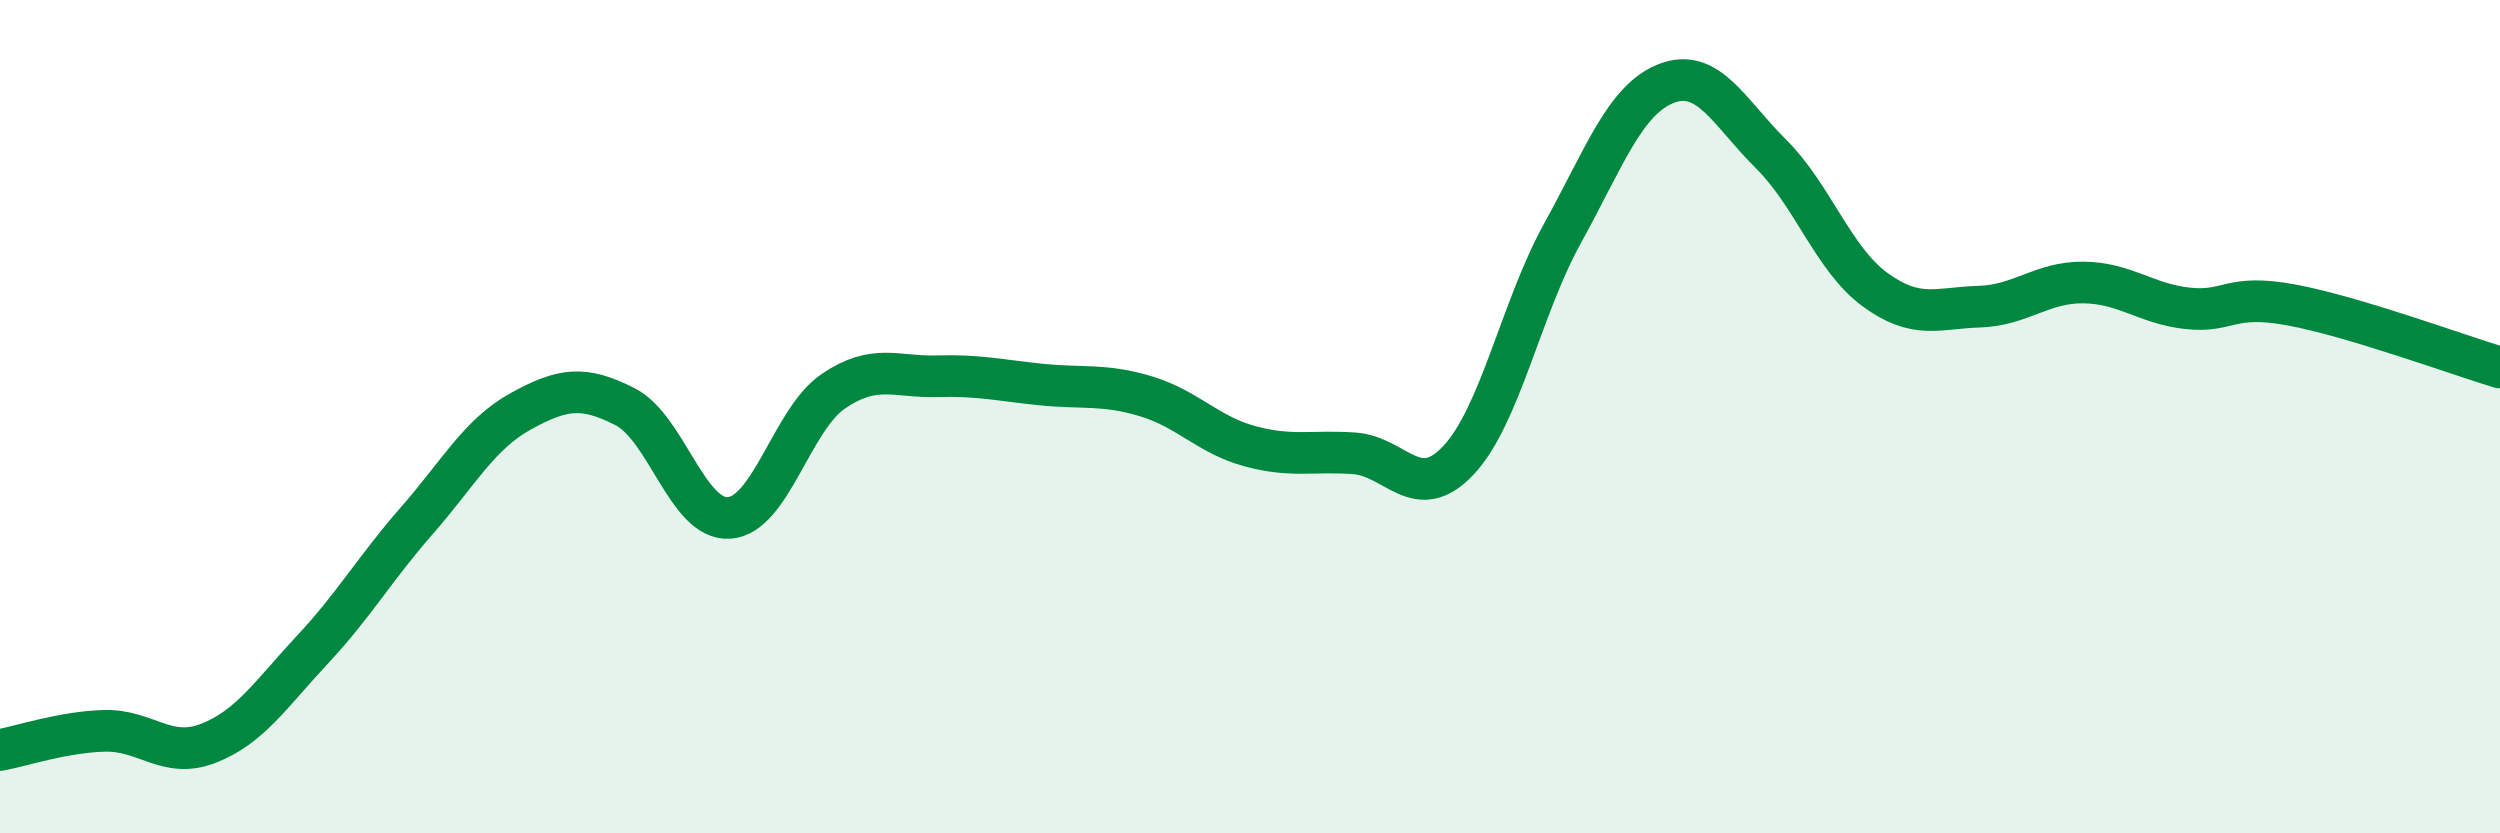
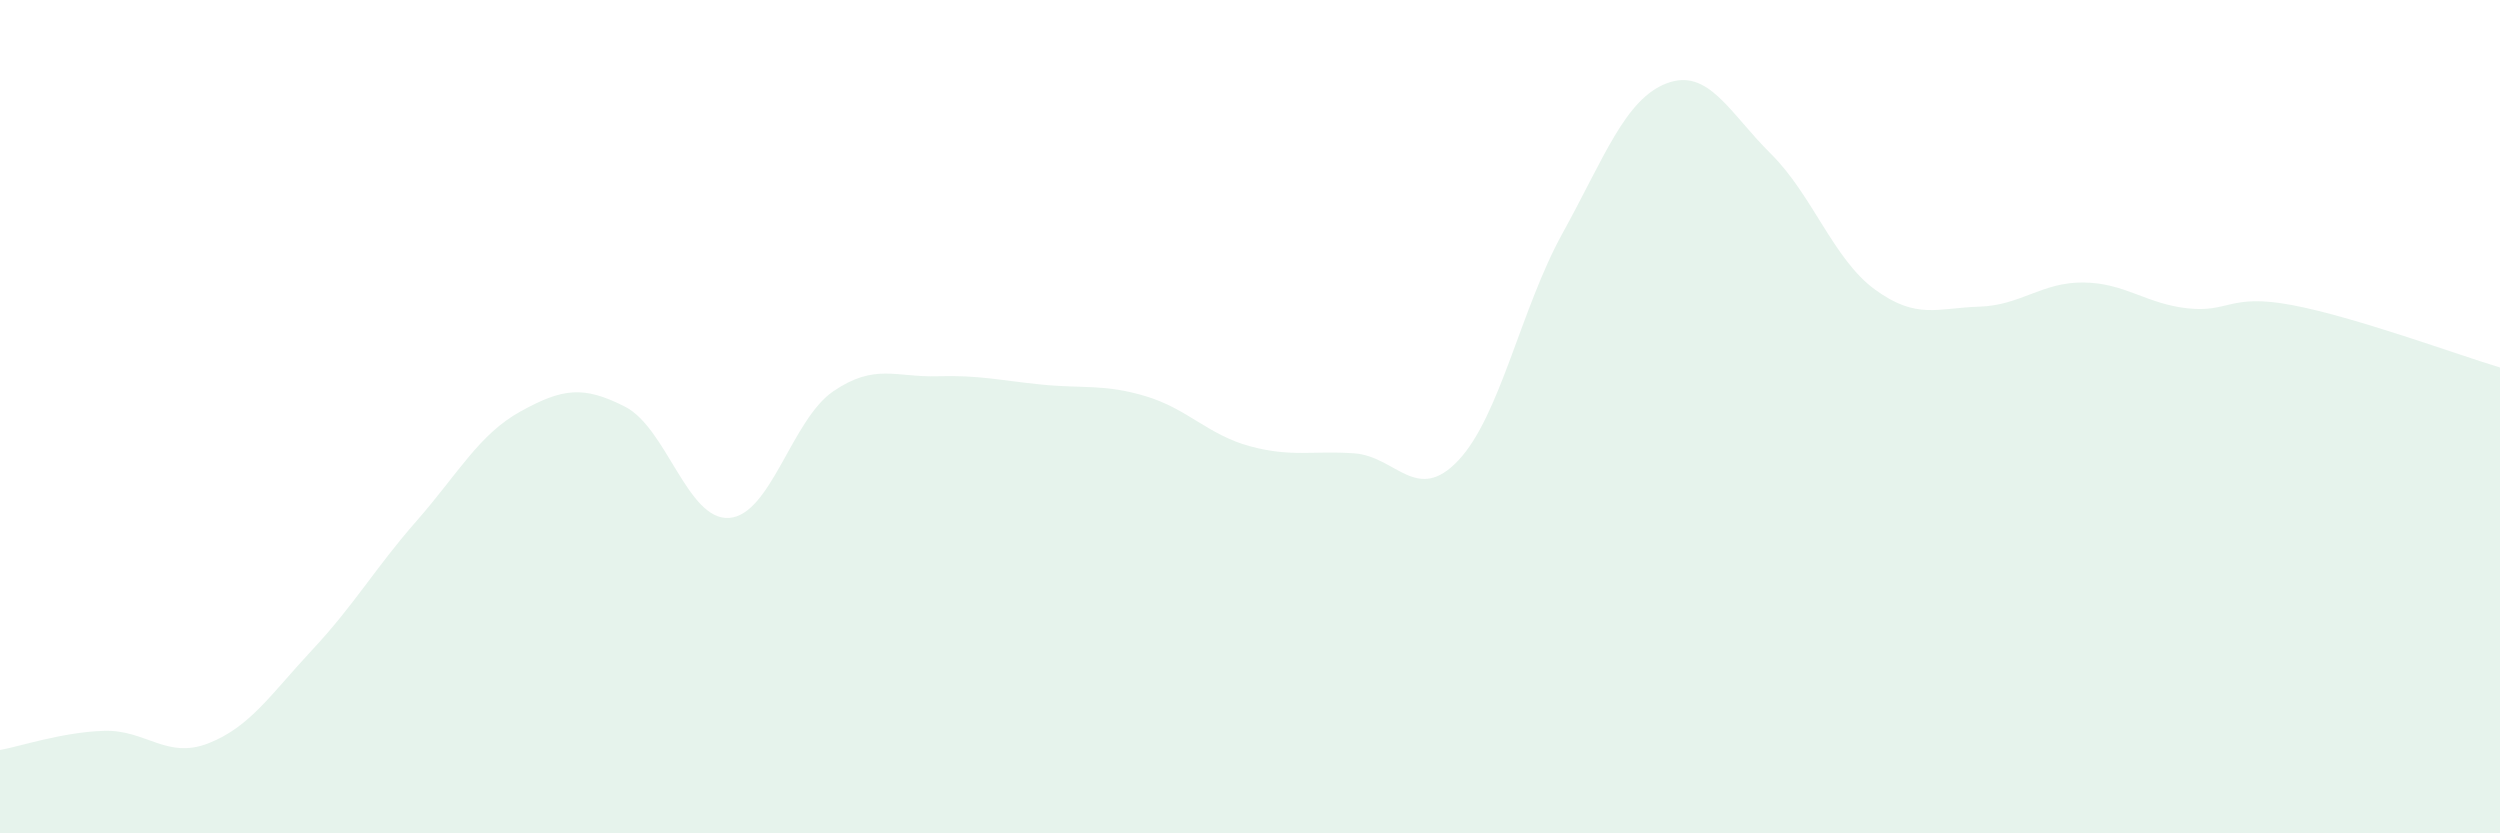
<svg xmlns="http://www.w3.org/2000/svg" width="60" height="20" viewBox="0 0 60 20">
  <path d="M 0,18 C 0.5,17.91 1.5,17.57 2.5,17.54 C 3.5,17.51 4,18.23 5,17.84 C 6,17.45 6.5,16.66 7.5,15.59 C 8.5,14.52 9,13.64 10,12.5 C 11,11.36 11.5,10.42 12.5,9.87 C 13.5,9.32 14,9.25 15,9.76 C 16,10.27 16.5,12.5 17.5,12.43 C 18.5,12.36 19,10.07 20,9.39 C 21,8.71 21.5,9.06 22.5,9.03 C 23.5,9 24,9.13 25,9.23 C 26,9.33 26.5,9.21 27.5,9.51 C 28.5,9.81 29,10.44 30,10.71 C 31,10.98 31.5,10.81 32.5,10.88 C 33.5,10.95 34,12.11 35,11.05 C 36,9.99 36.5,7.41 37.5,5.6 C 38.5,3.79 39,2.38 40,2 C 41,1.62 41.5,2.7 42.5,3.69 C 43.5,4.68 44,6.22 45,6.95 C 46,7.68 46.5,7.39 47.5,7.36 C 48.5,7.33 49,6.77 50,6.78 C 51,6.79 51.5,7.29 52.5,7.4 C 53.5,7.51 53.5,7.04 55,7.32 C 56.5,7.6 59,8.52 60,8.82L60 20L0 20Z" fill="#008740" opacity="0.1" stroke-linecap="round" stroke-linejoin="round" />
-   <path d="M 0,18 C 0.5,17.91 1.5,17.57 2.5,17.54 C 3.5,17.51 4,18.23 5,17.84 C 6,17.45 6.5,16.66 7.5,15.59 C 8.5,14.52 9,13.64 10,12.5 C 11,11.36 11.5,10.42 12.5,9.87 C 13.5,9.32 14,9.25 15,9.76 C 16,10.27 16.5,12.5 17.5,12.43 C 18.5,12.36 19,10.07 20,9.39 C 21,8.71 21.5,9.06 22.5,9.03 C 23.5,9 24,9.13 25,9.23 C 26,9.33 26.5,9.21 27.5,9.51 C 28.5,9.81 29,10.44 30,10.71 C 31,10.98 31.5,10.81 32.5,10.88 C 33.5,10.95 34,12.11 35,11.05 C 36,9.99 36.5,7.41 37.5,5.6 C 38.5,3.79 39,2.38 40,2 C 41,1.62 41.5,2.7 42.5,3.69 C 43.5,4.68 44,6.22 45,6.95 C 46,7.68 46.5,7.39 47.5,7.36 C 48.5,7.33 49,6.77 50,6.78 C 51,6.79 51.5,7.29 52.5,7.4 C 53.5,7.51 53.5,7.04 55,7.32 C 56.5,7.6 59,8.52 60,8.82" stroke="#008740" stroke-width="1" fill="none" stroke-linecap="round" stroke-linejoin="round" />
</svg>